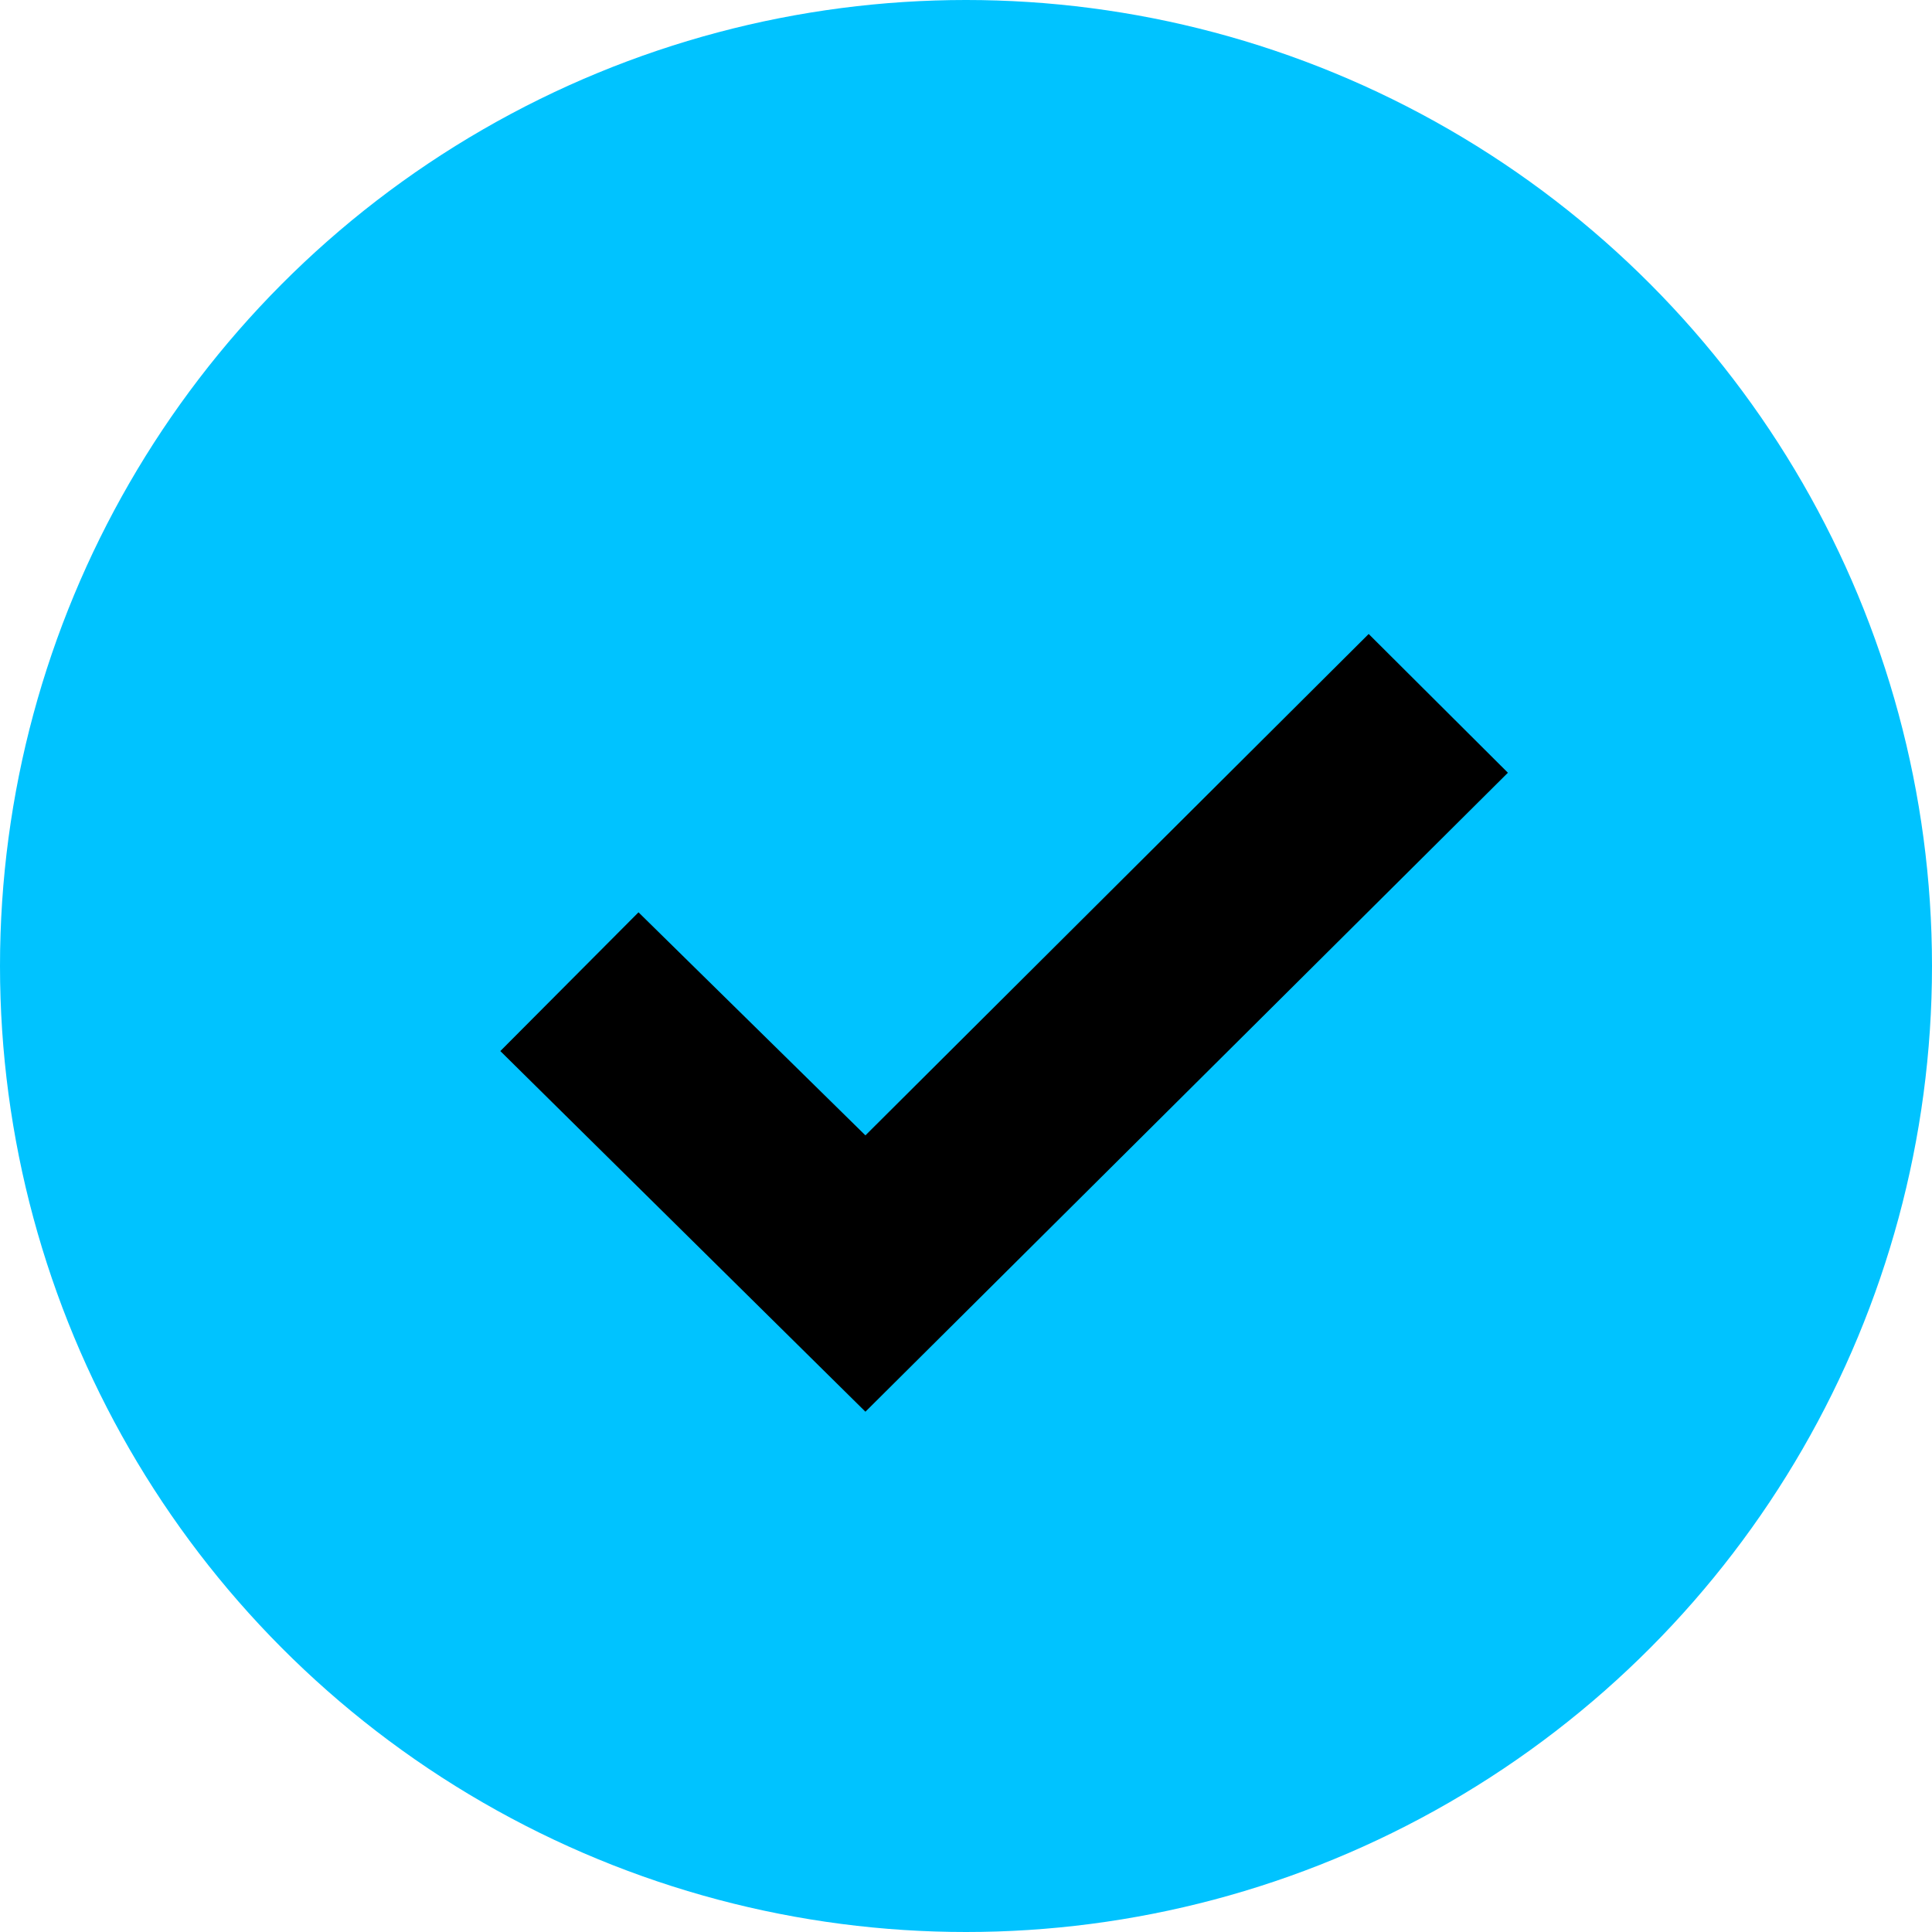
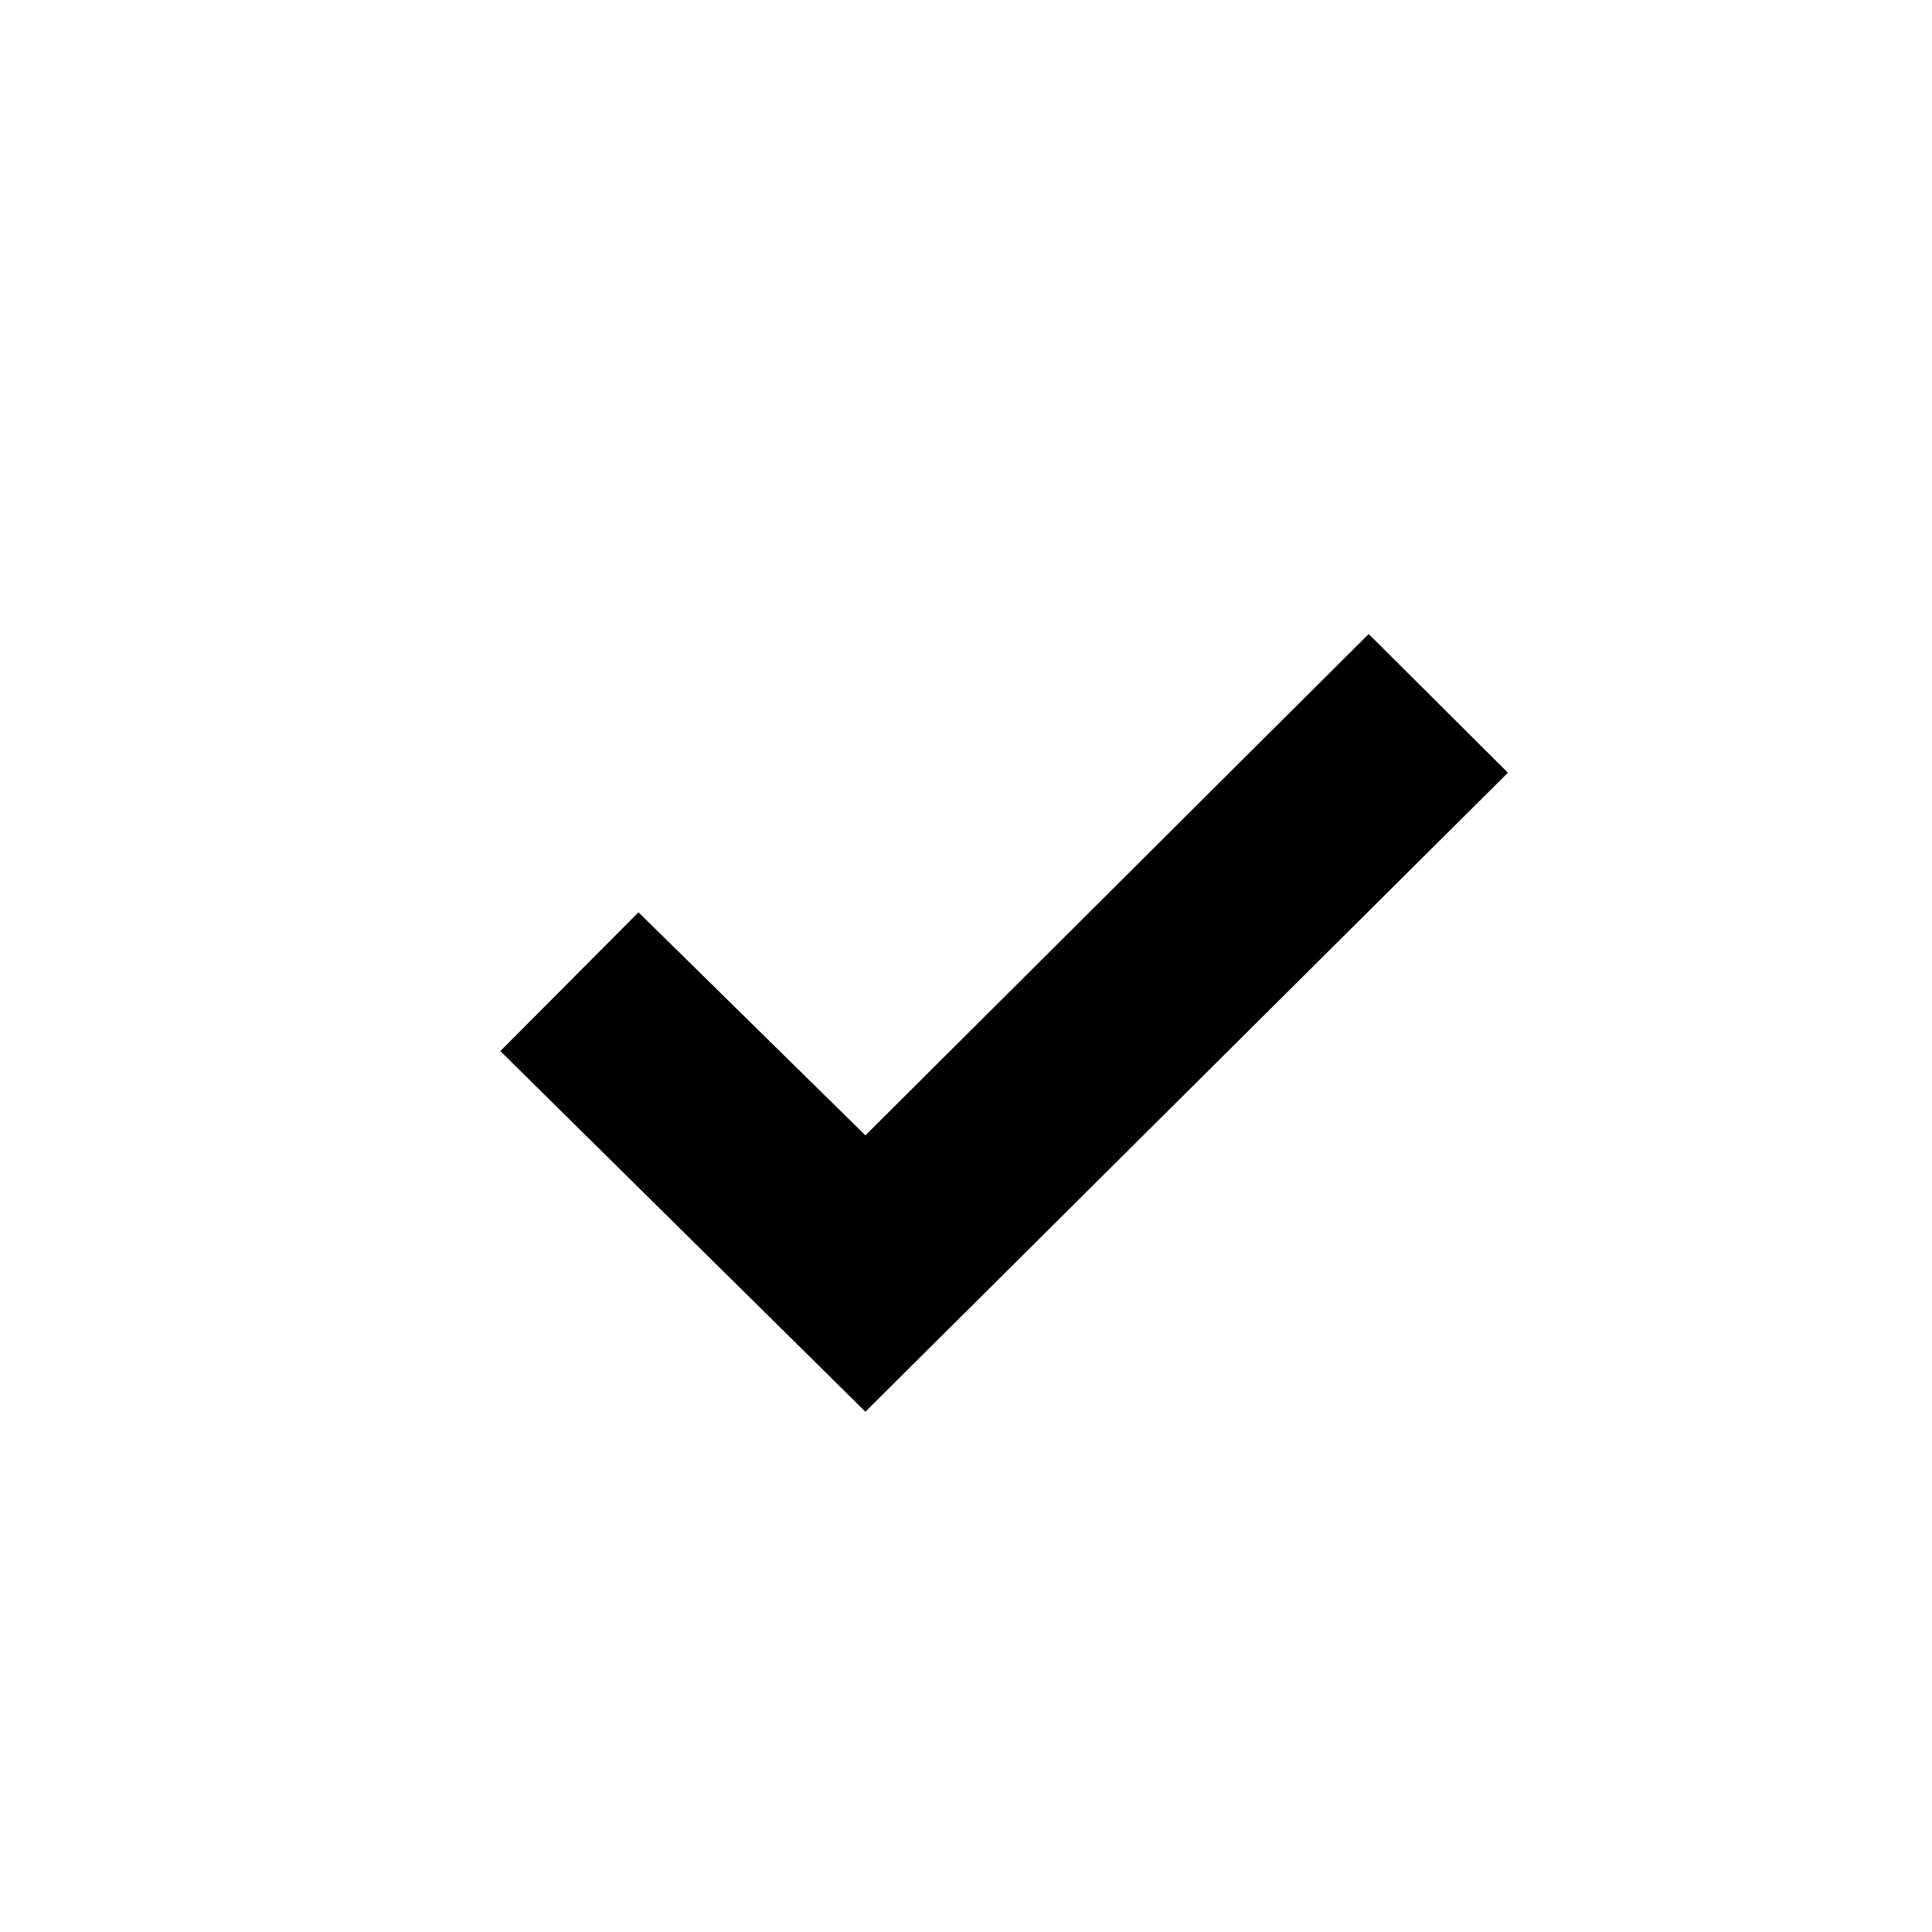
<svg xmlns="http://www.w3.org/2000/svg" width="33" height="33" fill="none">
-   <circle cx="16.5" cy="16.5" r="16.5" fill="#00C3FF" />
  <path fill="#000" d="m8.546 17.953 2.36-2.37 3.876 3.81 8.596-8.564 2.378 2.37-10.974 10.914-6.236-6.16Z" />
</svg>